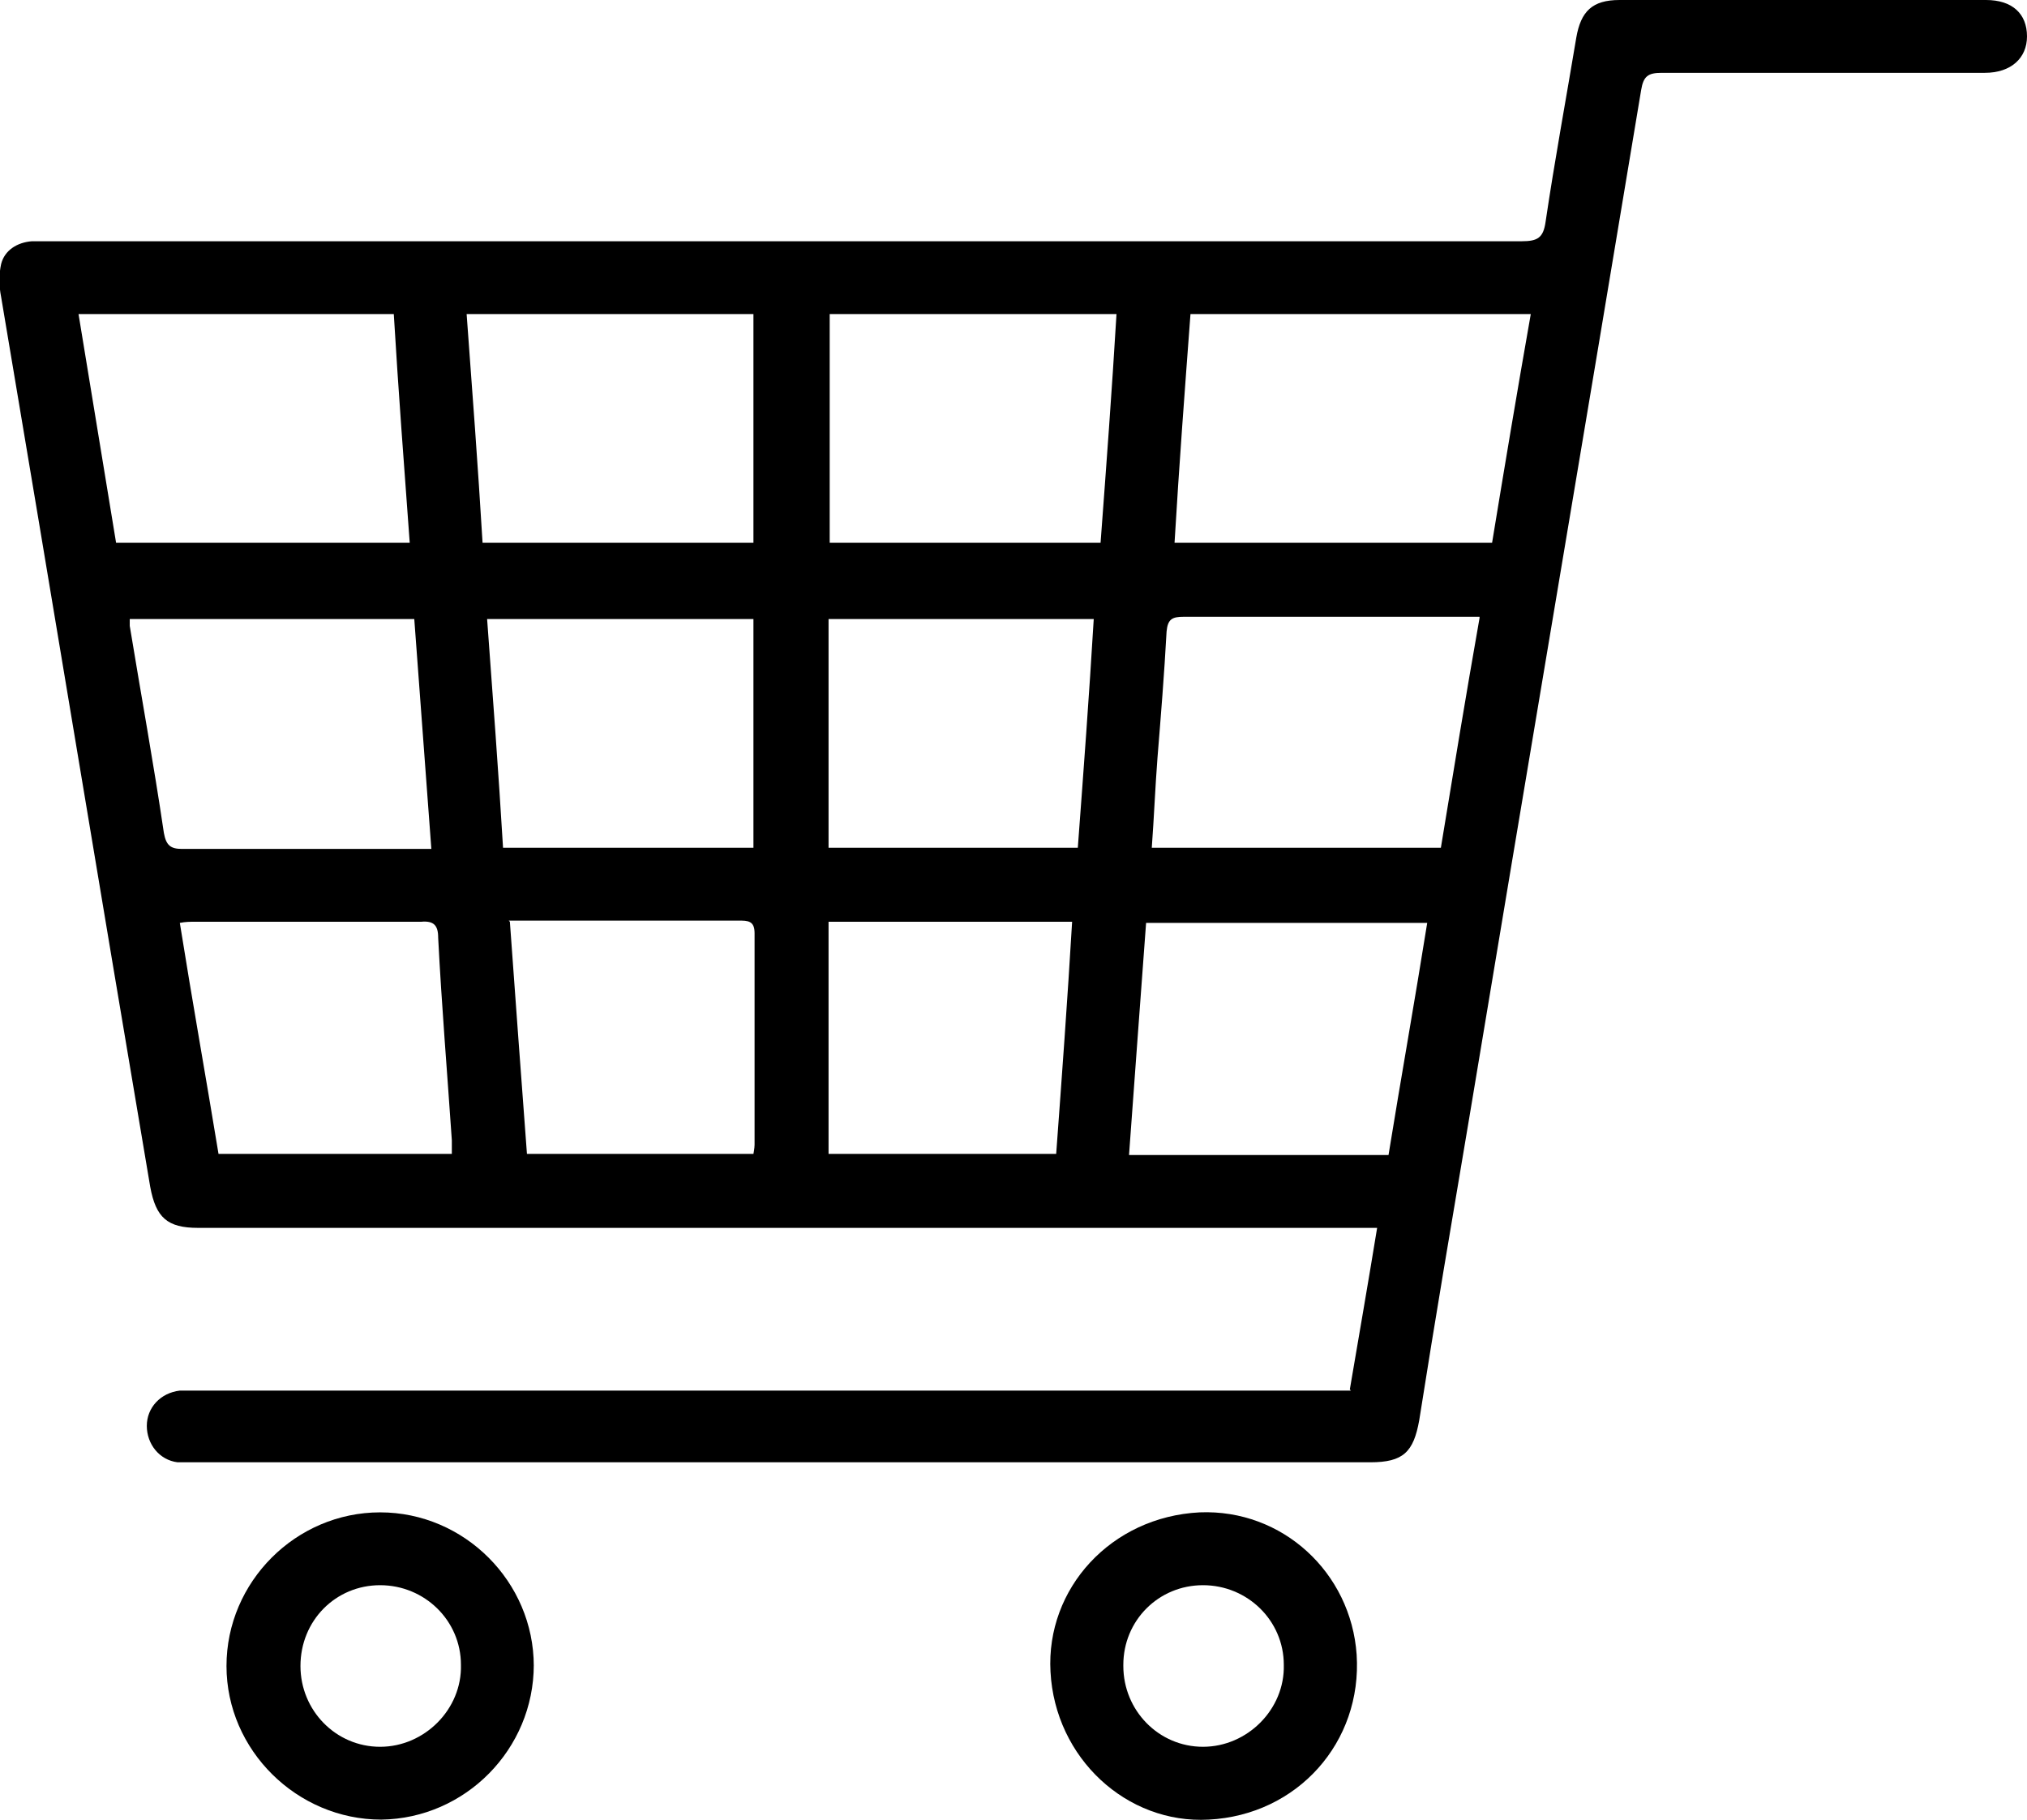
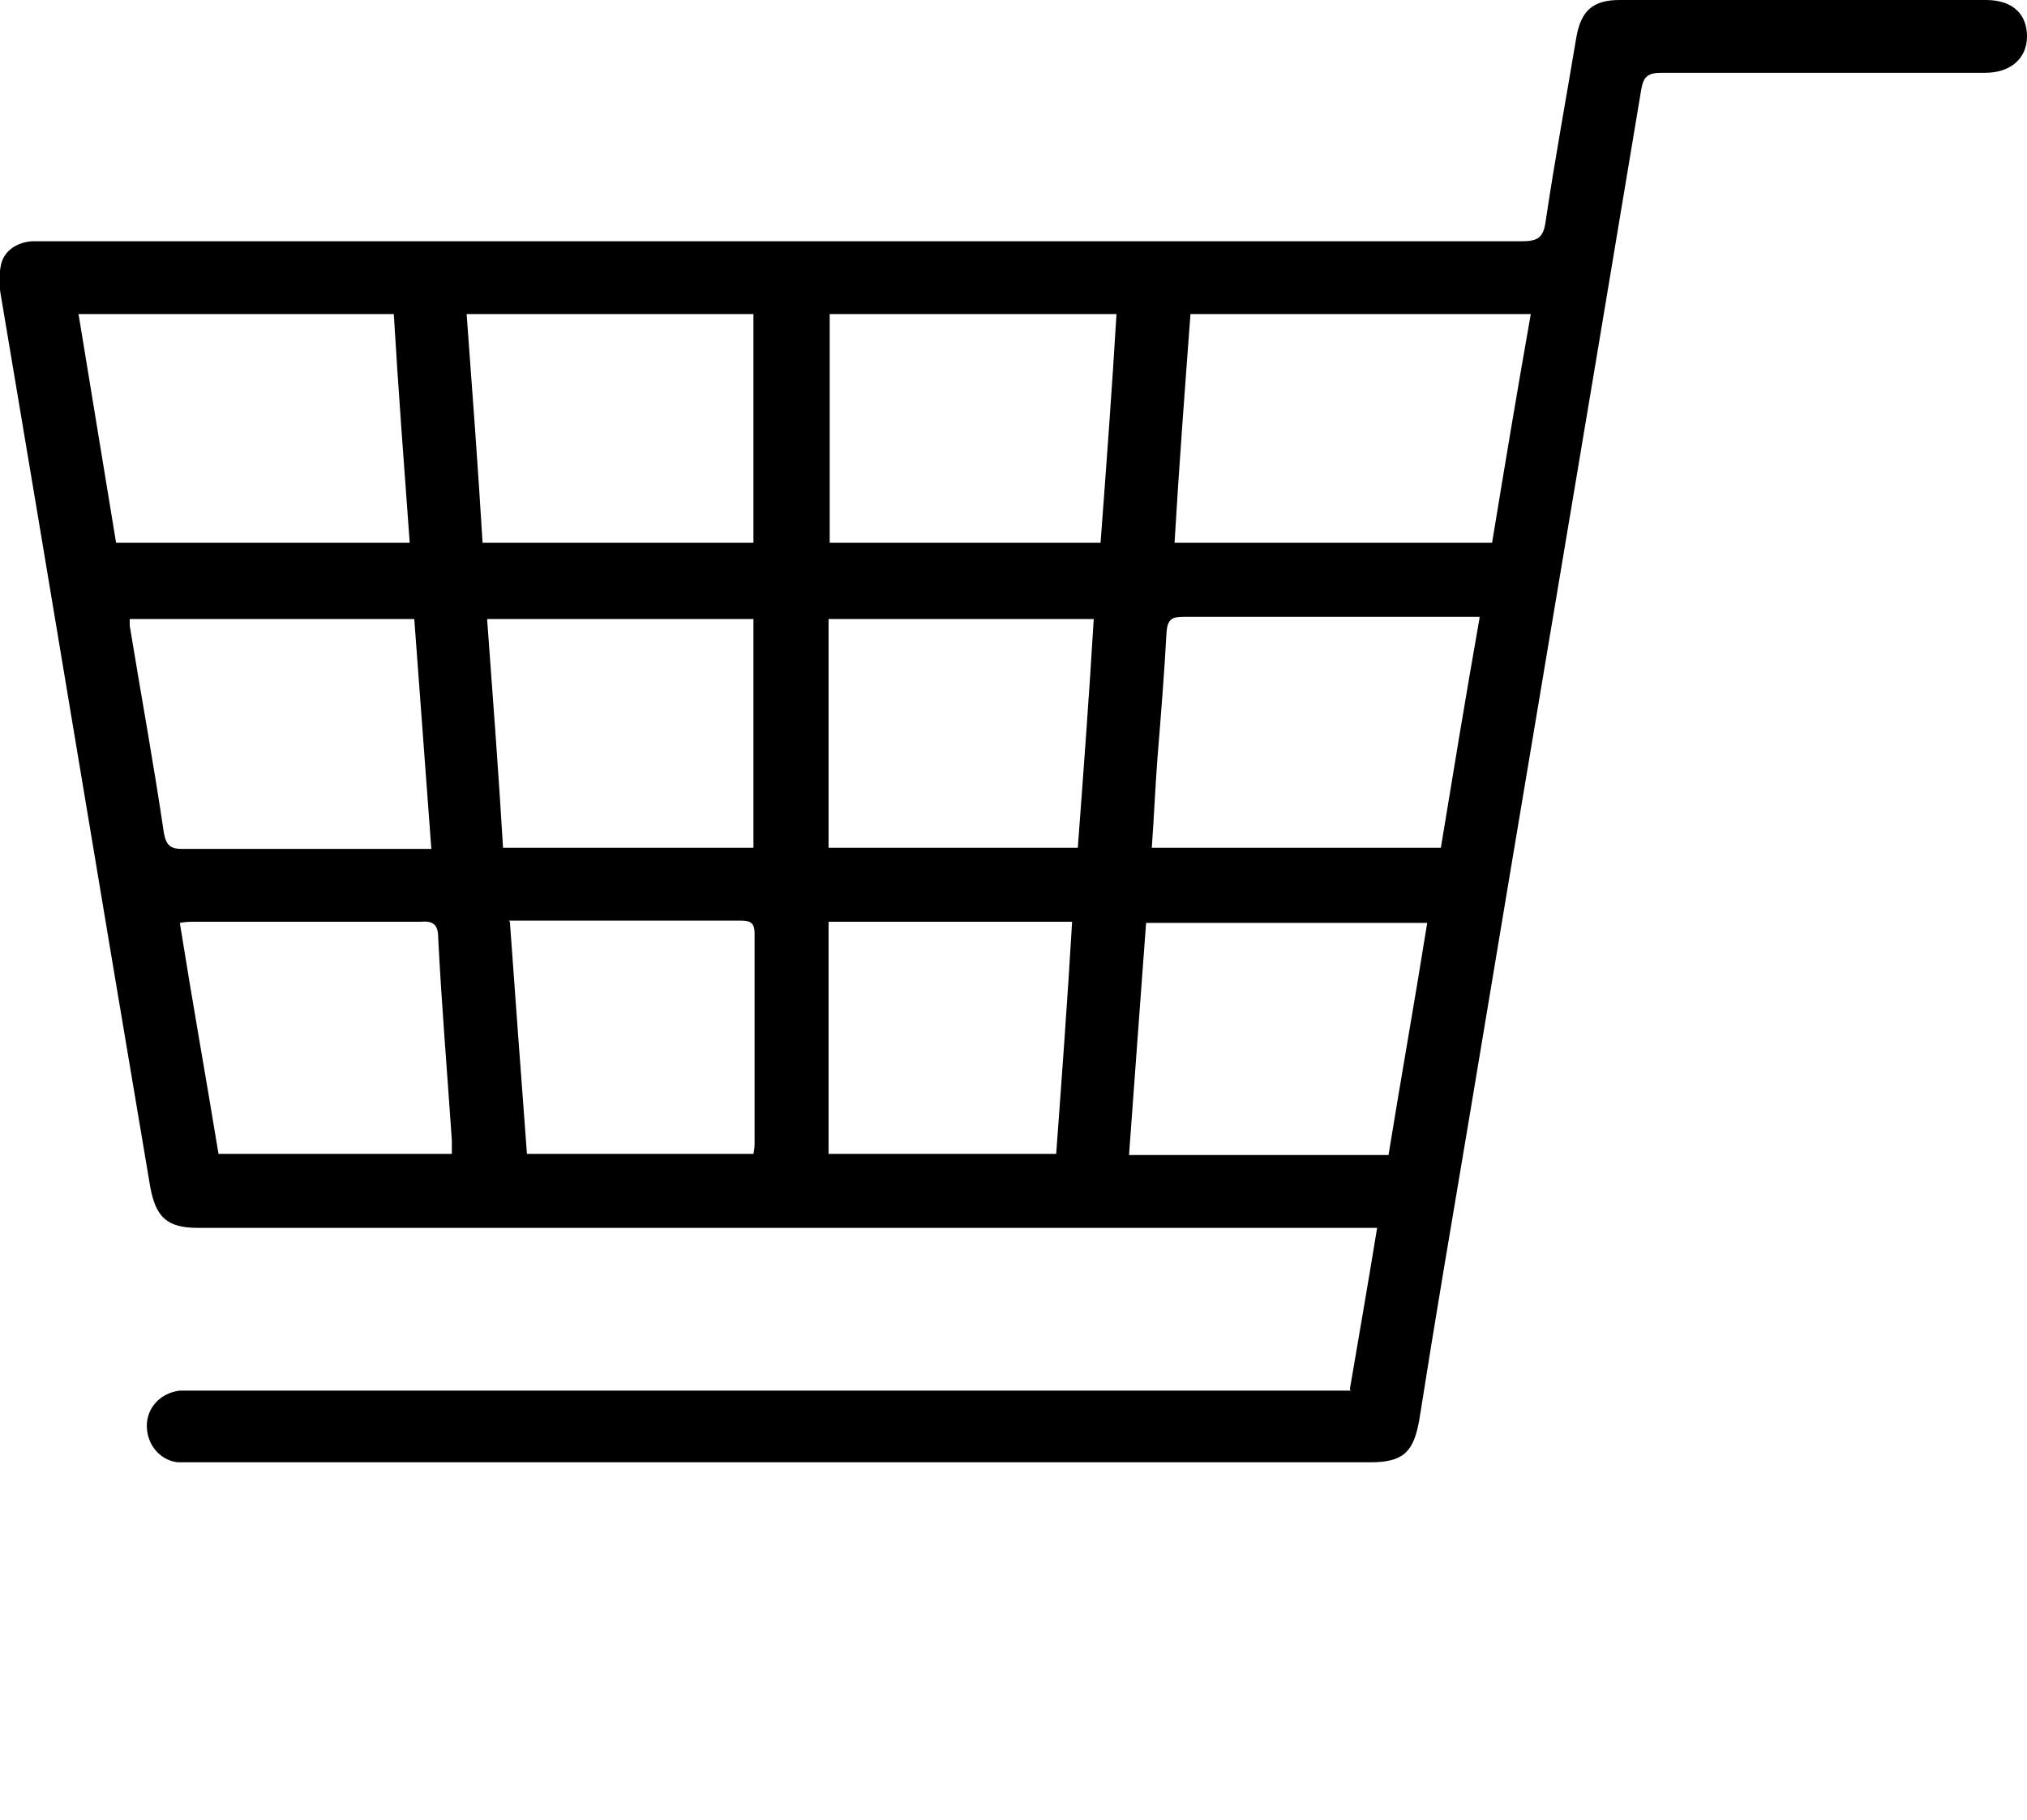
<svg xmlns="http://www.w3.org/2000/svg" id="_レイヤー_2" data-name="レイヤー 2" viewBox="0 0 17.81 15.99">
  <defs>
    <style>
      .cls-1 {
        stroke-width: 0px;
      }
    </style>
  </defs>
  <g id="_レイヤー_1-2" data-name="レイヤー 1">
    <g id="jVDS5V">
      <g>
        <path class="cls-1" d="M11.86,12.21c.08-.47.16-.93.24-1.42-.05,0-.1,0-.14,0-2.54,0-5.07,0-7.61,0-.87,0-1.74,0-2.61,0-.27,0-.37-.09-.42-.36C.88,7.83.45,5.22.01,2.61c-.02-.1-.02-.2,0-.29.03-.12.14-.19.27-.2.05,0,.11,0,.16,0,4.31,0,8.62,0,12.93,0,.14,0,.19-.03.21-.17.08-.54.18-1.08.27-1.62.04-.23.14-.33.38-.33,1.07,0,2.14,0,3.22,0,.23,0,.36.12.36.32,0,.19-.14.32-.37.32-.95,0-1.89,0-2.84,0-.12,0-.16.03-.18.15-.5,3.01-1.01,6.02-1.51,9.03-.15.89-.3,1.77-.44,2.66-.05.28-.14.37-.43.37-3.45,0-6.89,0-10.34,0-.05,0-.1,0-.14,0-.16-.02-.27-.16-.27-.32,0-.16.12-.29.29-.31.06,0,.12,0,.17,0,3.31,0,6.61,0,9.92,0h.2ZM13.11,4.77c.11-.67.22-1.33.34-2.01h-2.99c-.05.67-.1,1.33-.14,2.01h2.8ZM1.02,4.77h2.58c-.05-.68-.1-1.34-.14-2.01H.69c.11.67.22,1.34.33,2.01ZM13,5.42c-.14,0-.25,0-.37,0-.74,0-1.49,0-2.23,0-.1,0-.14.02-.15.13-.02.37-.05.74-.08,1.11-.02.26-.03.52-.05.79h2.54c.11-.67.22-1.34.34-2.02ZM4.1,2.76c.05.68.1,1.34.14,2.01h2.38v-2.01h-2.53ZM9.67,4.77c.05-.67.1-1.34.14-2.01h-2.52v2.01h2.38ZM12.55,8.11h-2.48c-.05.68-.1,1.35-.15,2.04h2.28c.11-.68.23-1.35.34-2.04ZM1.14,5.43s0,.05,0,.07c.1.61.21,1.21.3,1.82.02.11.06.14.16.14.68,0,1.36,0,2.05,0,.04,0,.08,0,.14,0-.05-.68-.1-1.35-.15-2.02H1.14ZM4.43,7.45h2.19v-2.01h-2.34c.05.68.1,1.34.14,2.01ZM7.28,7.45h2.19c.05-.67.1-1.34.14-2.01h-2.33v2.01ZM3.97,10.14s0-.08,0-.12c-.04-.59-.09-1.19-.12-1.78,0-.11-.04-.15-.15-.14-.66,0-1.33,0-1.99,0-.04,0-.08,0-.13.01.11.69.23,1.36.34,2.03h2.06ZM4.48,8.1c.05.7.1,1.37.15,2.04h1.99s.01-.05.01-.08c0-.62,0-1.24,0-1.86,0-.11-.06-.11-.14-.11-.53,0-1.07,0-1.6,0-.13,0-.27,0-.42,0ZM9.28,10.14c.05-.68.1-1.36.14-2.04h-2.14v2.04h2Z" />
-         <path class="cls-1" d="M4.69,14.63c0,.74-.6,1.35-1.34,1.36-.74,0-1.36-.61-1.36-1.35,0-.74.61-1.35,1.35-1.35.74,0,1.35.61,1.35,1.35ZM3.34,13.93c-.39,0-.7.31-.7.71,0,.39.31.71.7.71.39,0,.72-.33.71-.72,0-.39-.32-.7-.71-.7Z" />
-         <path class="cls-1" d="M9.23,14.69c-.04-.73.53-1.36,1.31-1.4.73-.03,1.33.53,1.38,1.25.05.77-.52,1.41-1.3,1.45-.72.04-1.35-.54-1.39-1.3ZM9.87,14.64c0,.39.31.71.7.71.39,0,.72-.33.71-.72,0-.39-.32-.7-.71-.7-.39,0-.7.31-.7.7Z" />
      </g>
    </g>
  </g>
</svg>